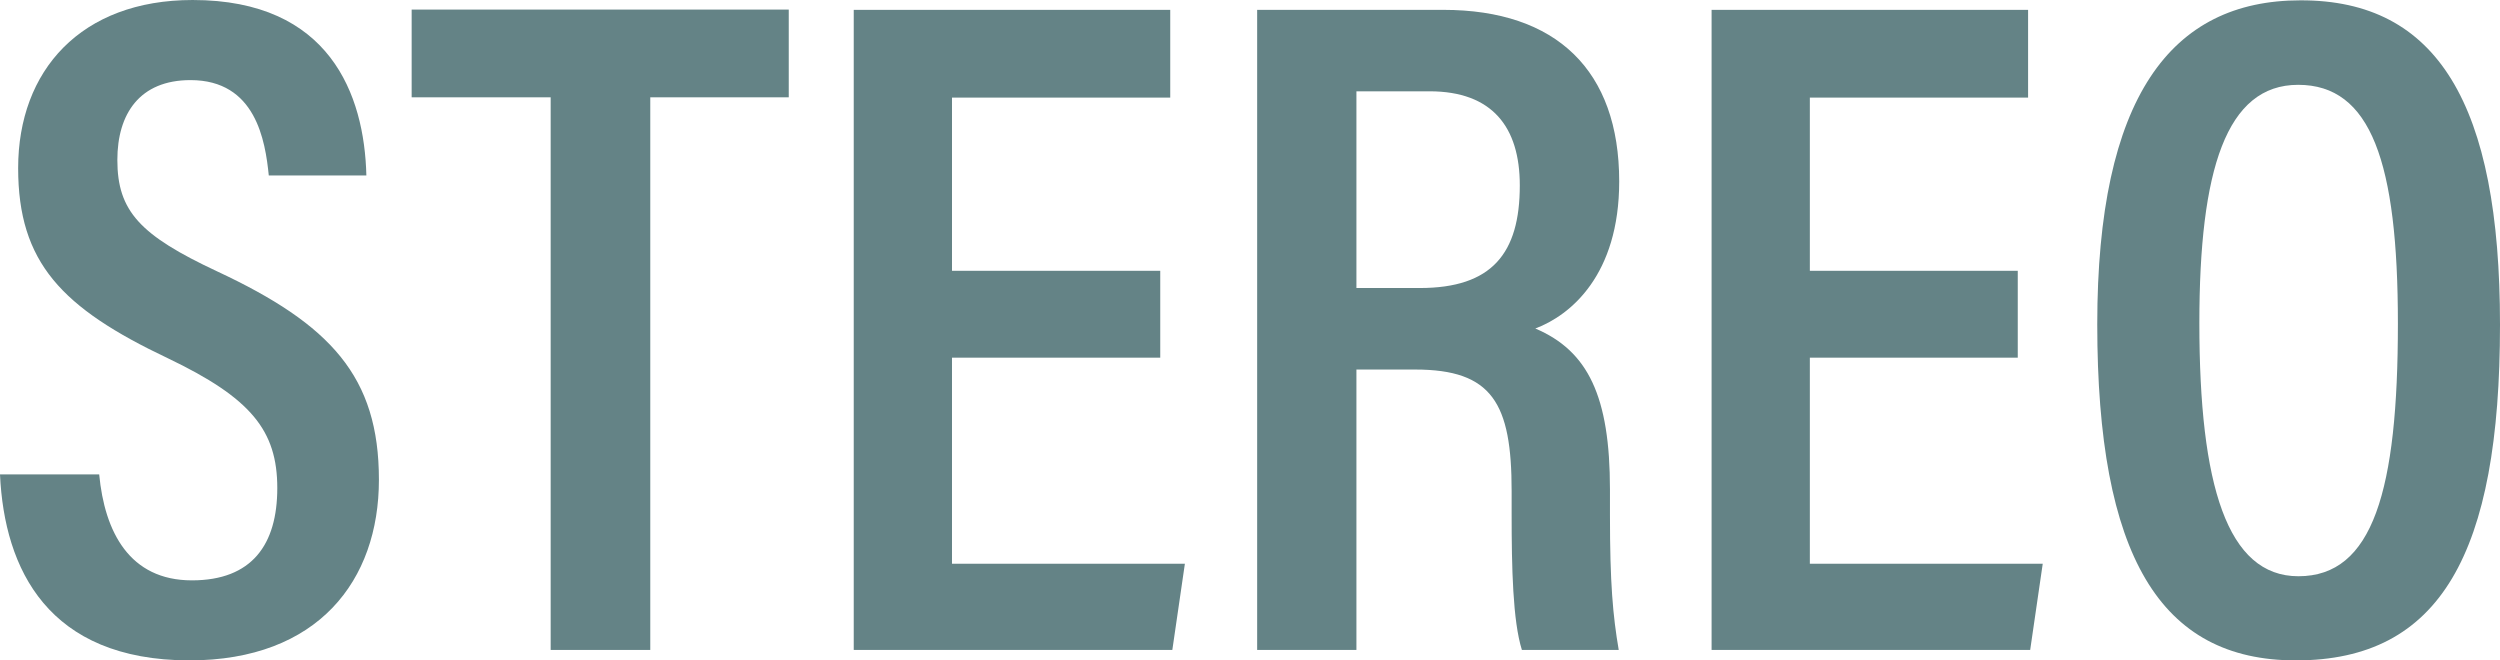
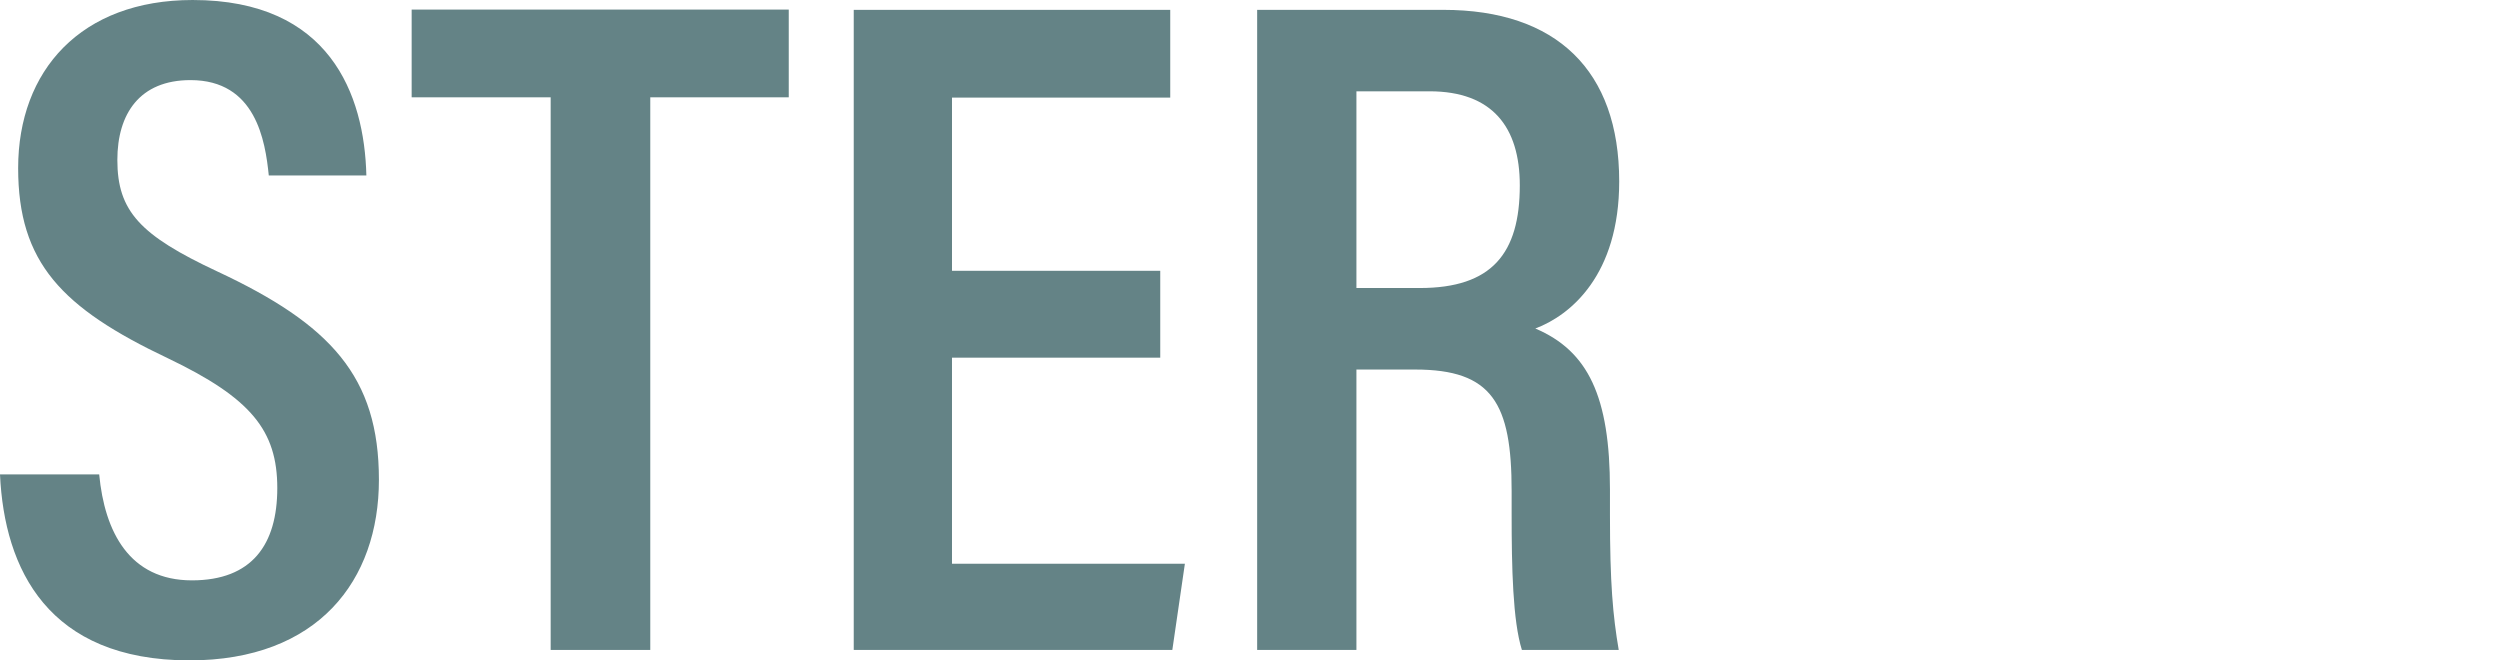
<svg xmlns="http://www.w3.org/2000/svg" viewBox="0 0 370.46 97.86">
  <g fill="#648386">
    <path d="m14.7 70.3c.8 8.51 4.48 15.7 13.74 15.7 8.9 0 12.65-5.3 12.65-13.68 0-8.54-3.91-13.34-16.21-19.23-15.77-7.47-22.19-14.21-22.19-28.18 0-14.47 9.31-24.91 25.86-24.91 20.31 0 25.45 14 25.74 26h-14.46c-.52-5.14-1.92-14.13-11.6-14.13-7.54 0-10.84 5-10.84 11.83 0 7.6 3.38 11.17 14.76 16.5 16.87 7.88 24 15.61 24 30.89 0 14.92-9 26.77-28.11 26.77-20.89-.04-27.4-13.48-28.04-27.56z" />
    <path d="m81.6 14.42h-20.6v-13h55.88v13h-20.52v81.89h-14.76z" />
    <path d="m171.93 53h-30.86v30.54h34.51l-1.86 12.77h-47.21v-94.85h46.9v13h-32.34v25.67h30.86z" />
    <path d="m201 54.76v41.55h-14.71v-94.85h27.58c16.79 0 26.07 9 26.07 25.42 0 13.88-7.21 19.84-12.43 21.8 7.84 3.33 11.06 10.09 11.06 23.85v3.78c0 10.12.43 14.91 1.3 20h-14.35c-1.35-4.31-1.52-12.17-1.52-20.18v-3.37c0-13-2.86-18-14.29-18zm0-12.08h9.39c10.69 0 14.82-5.13 14.82-15.21 0-8.63-4.07-13.94-13.38-13.94h-10.83z" />
-     <path d="m299 53h-30.81v30.54h34.51l-1.86 12.77h-47.21v-94.85h46.9v13h-32.34v25.67h30.81z" />
-     <path d="m370.46 48.12c0 33.88-8.84 49.74-30.25 49.74-20.12 0-29.43-15.51-29.43-49.81 0-33.58 10.87-48 30.11-48 20.31-.05 29.57 15.41 29.57 48.07zm-44.55-.25c0 24.05 4.12 37.52 14.68 37.52 11.05 0 14.74-12.68 14.74-37.44 0-23.94-4-35.38-14.78-35.38-10.64 0-14.64 12.55-14.64 35.3z" />
  </g>
</svg>